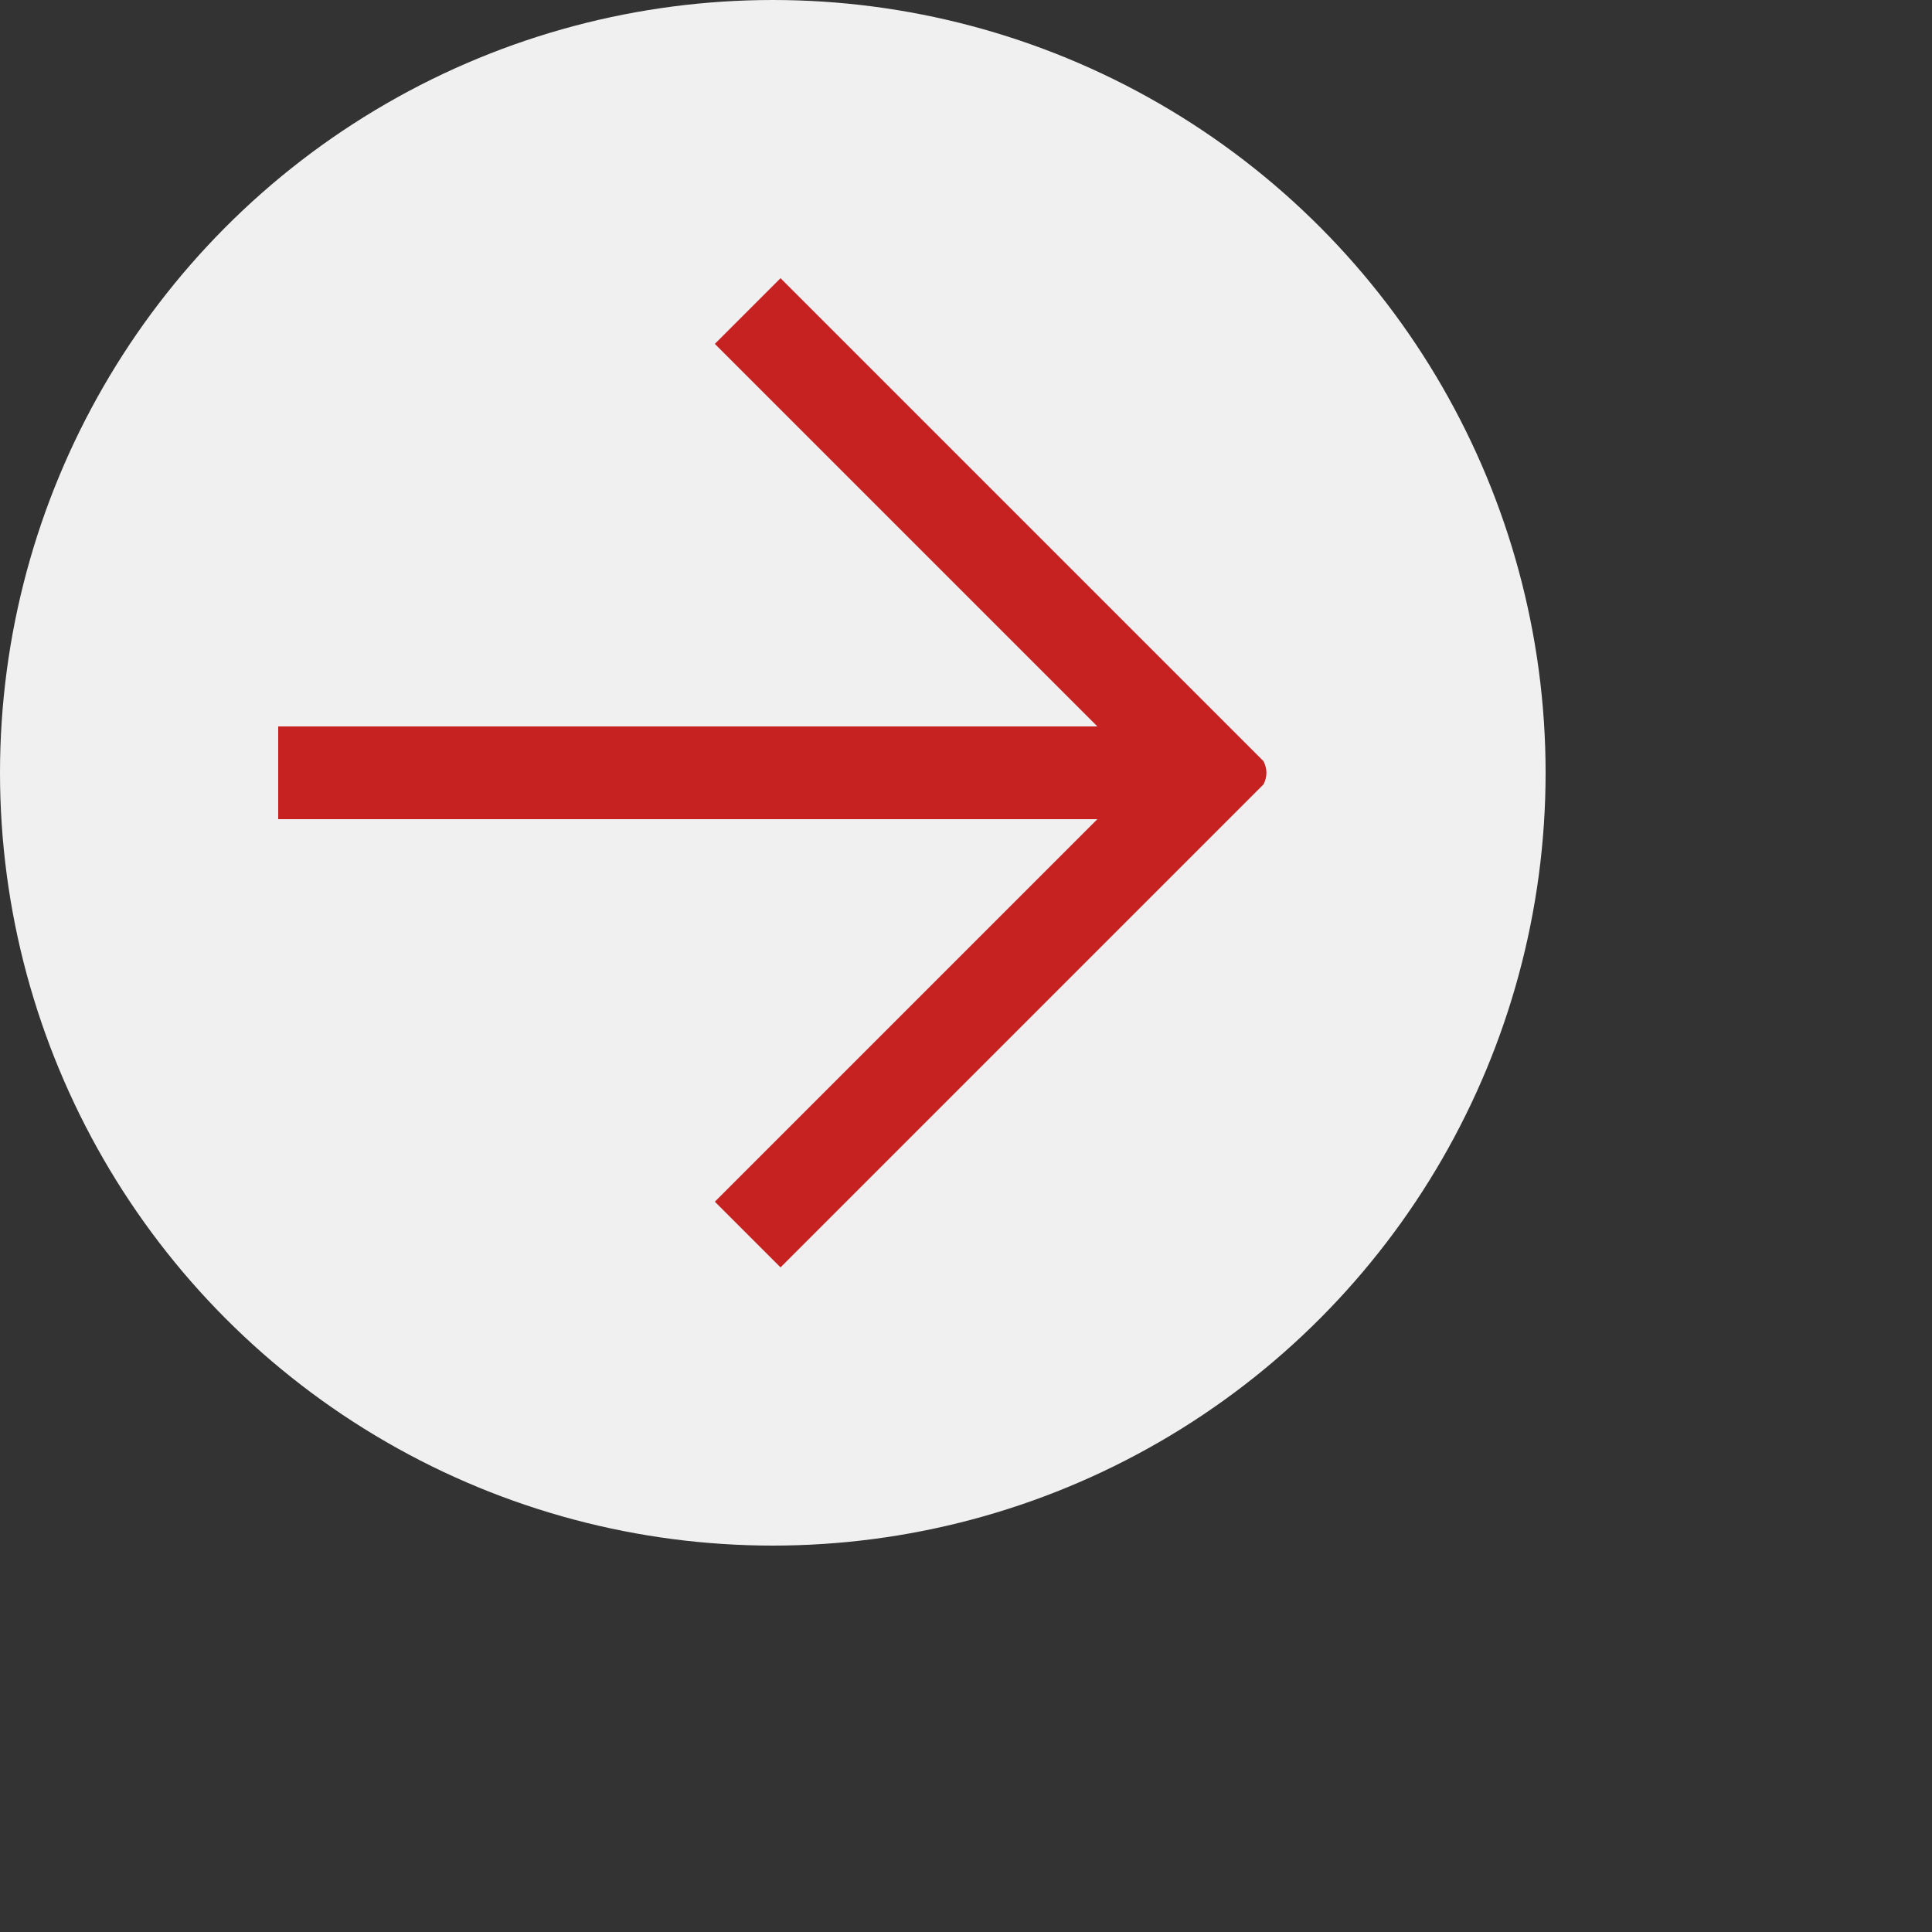
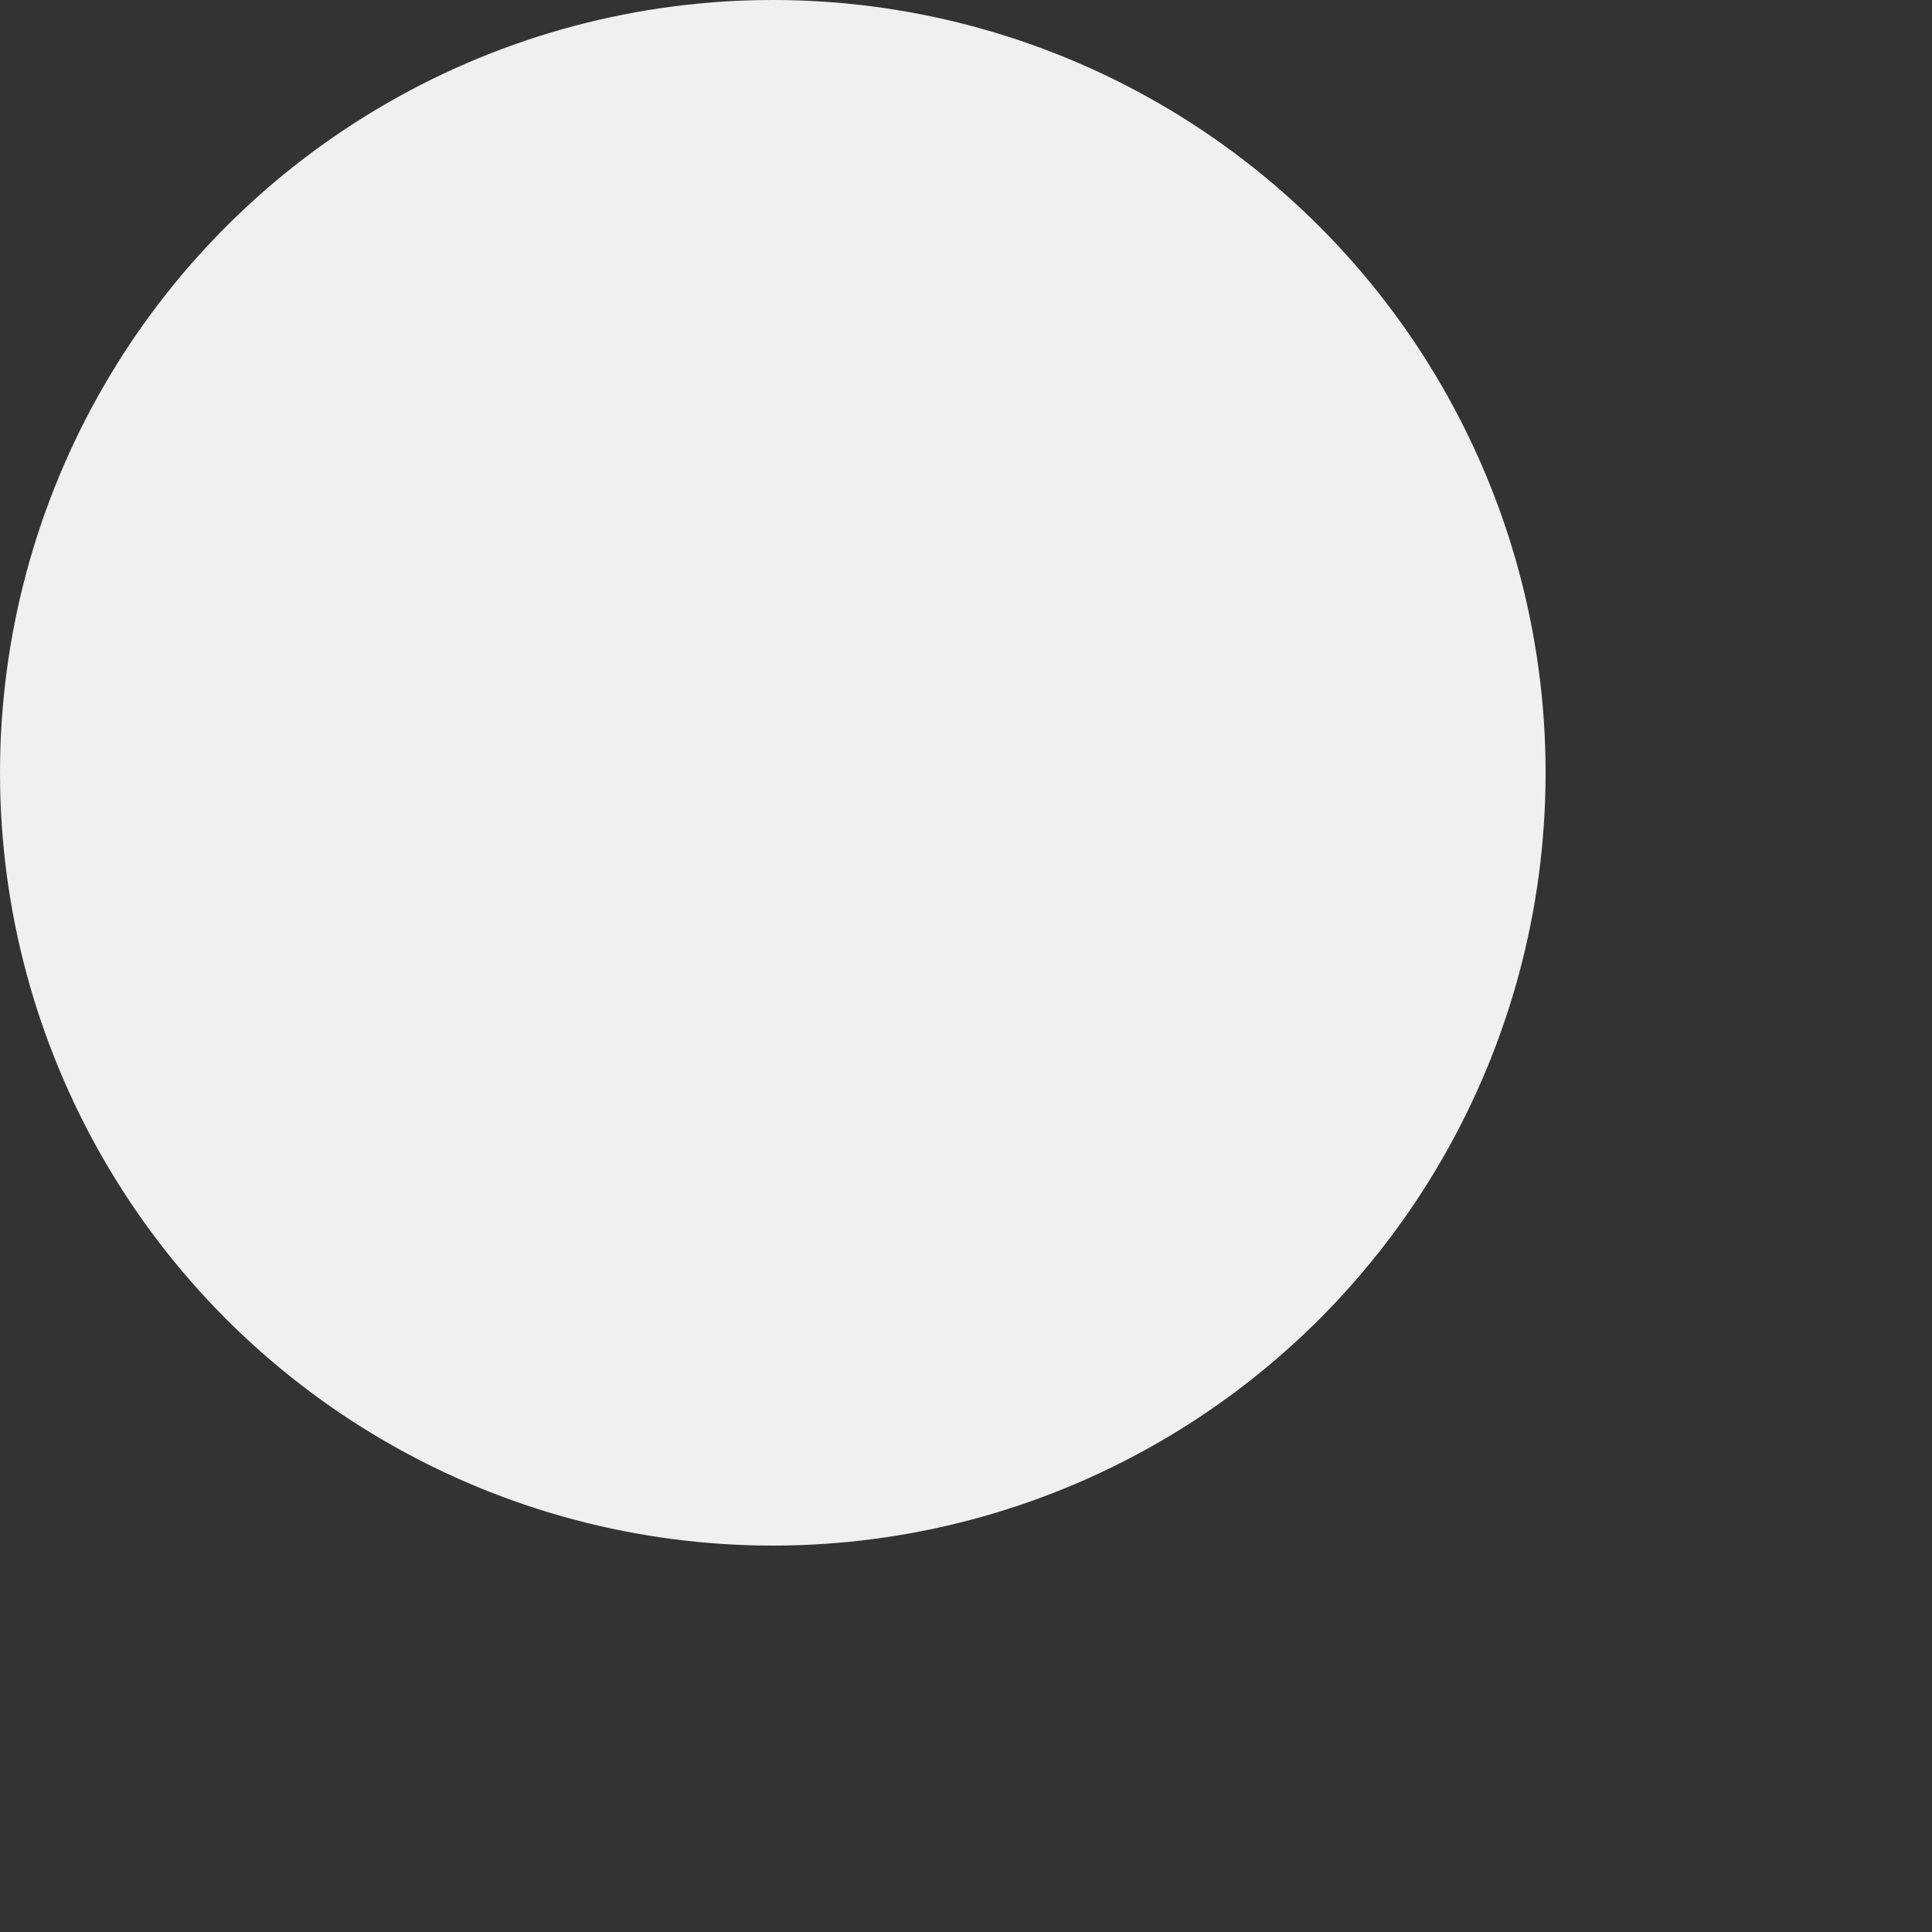
<svg xmlns="http://www.w3.org/2000/svg" version="1.1" id="Calque_1" x="0px" y="0px" viewBox="0 0 50 50" style="enable-background:new 0 0 50 50;" xml:space="preserve">
  <rect x="0" y="0" width="50" height="50" fill="#333333" stroke="none" />
  <style type="text/css">
	.st0{fill:#F0F0F0;}
	.st1{fill-rule:evenodd;clip-rule:evenodd;fill:#C62222;}
</style>
  <circle id="Oval" class="st0" cx="20" cy="20" r="20" />
-   <path id="fleche-first" class="st1" d="M32.7,19.7l-1.4-1.4l0,0L20.2,7.2l-1.7,1.7l9.9,9.9H7.2v2.4h21.2l-9.9,9.9l1.7,1.7l11.1-11.1  l1.4-1.4C32.8,20.1,32.8,19.9,32.7,19.7z" />
</svg>